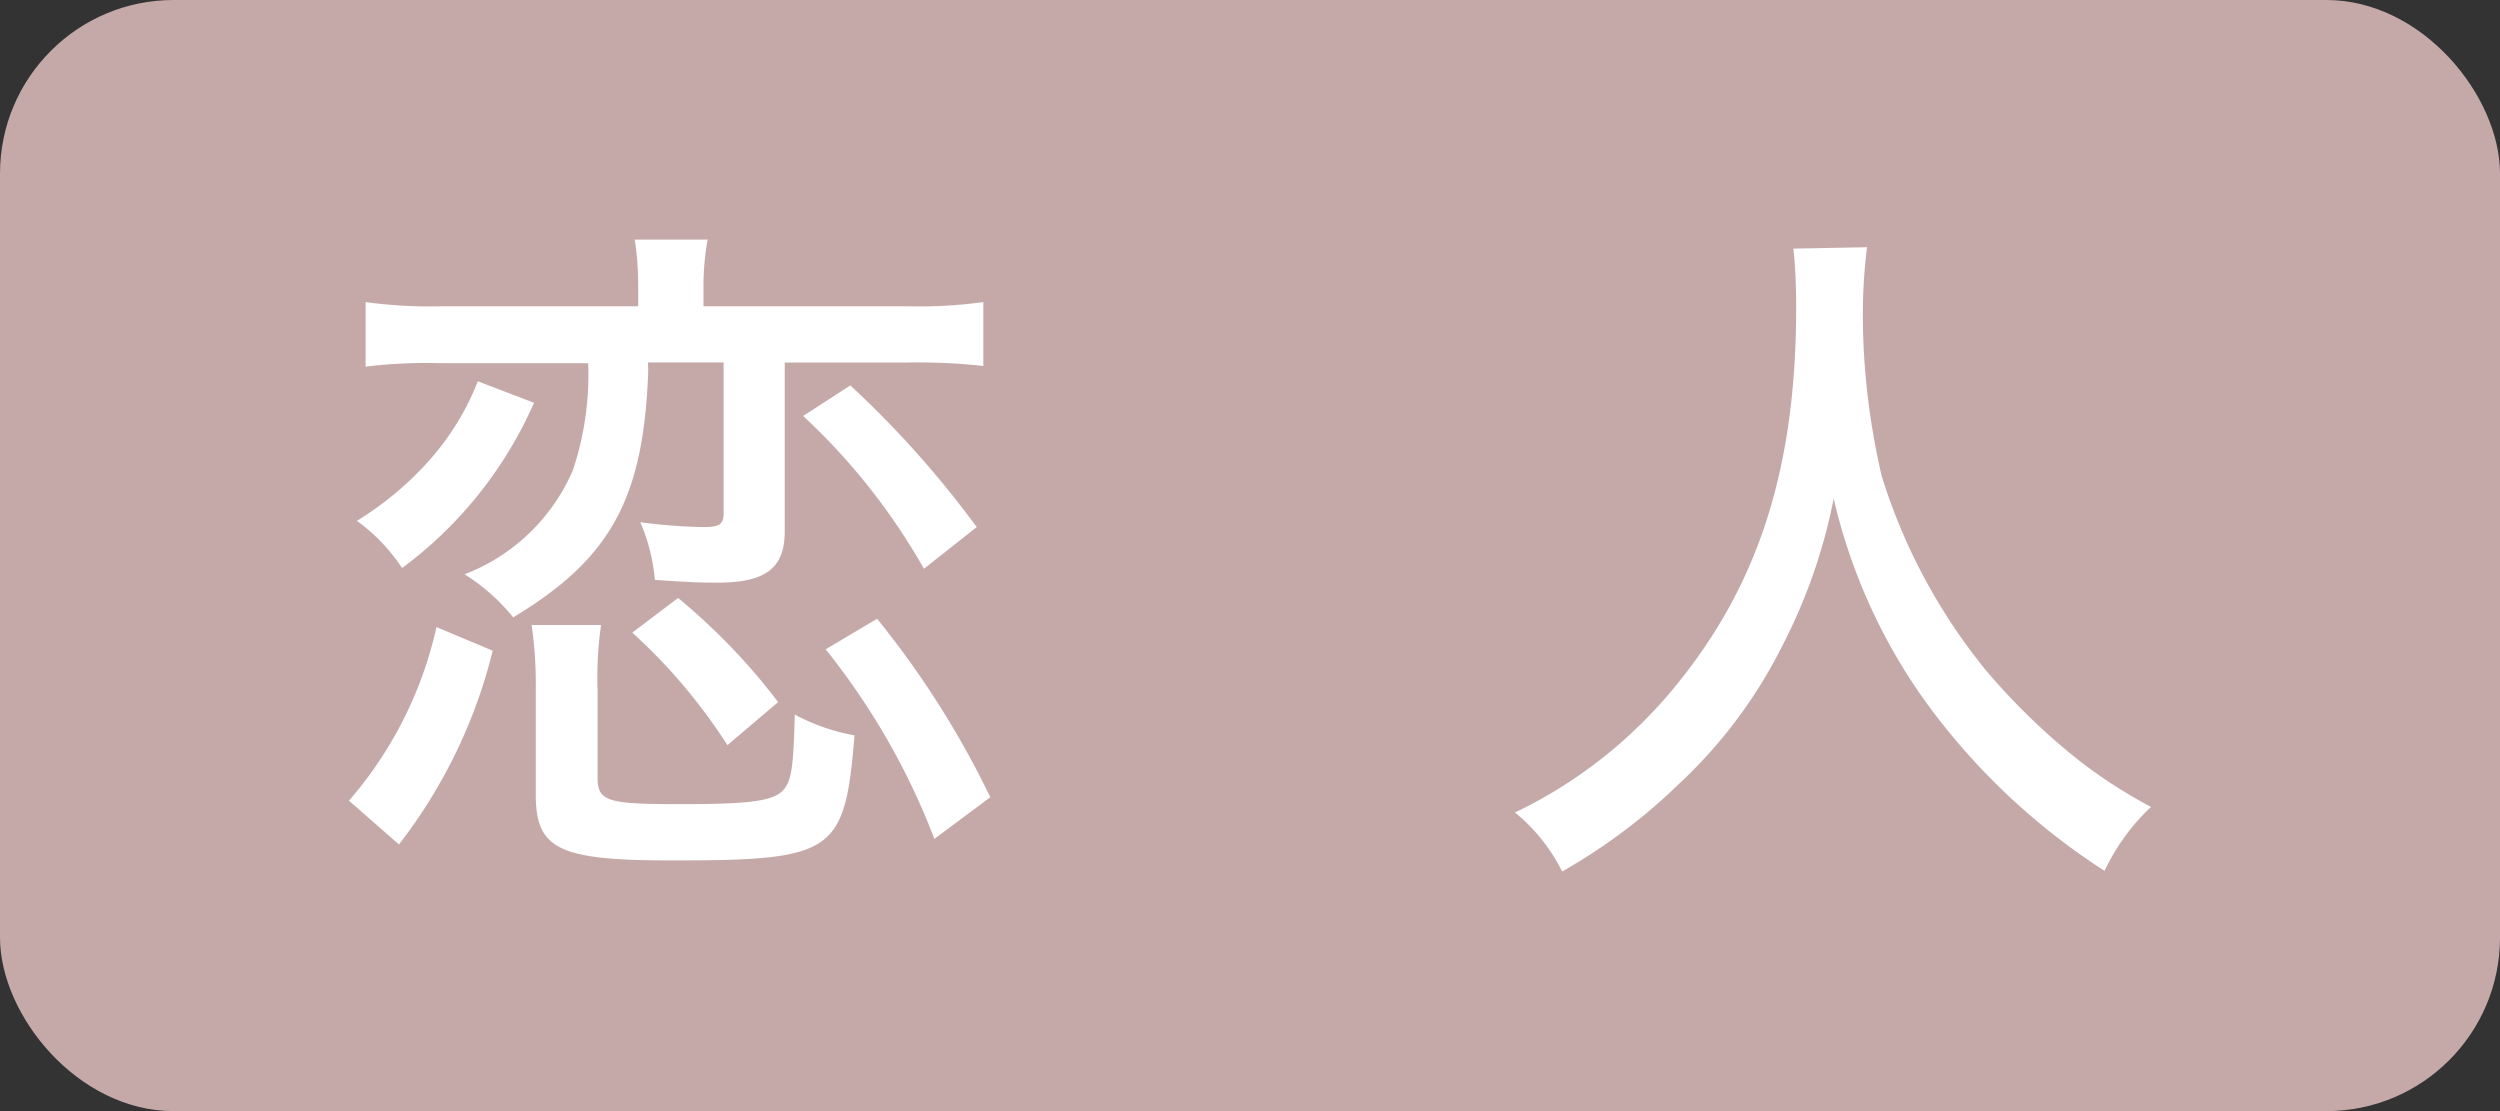
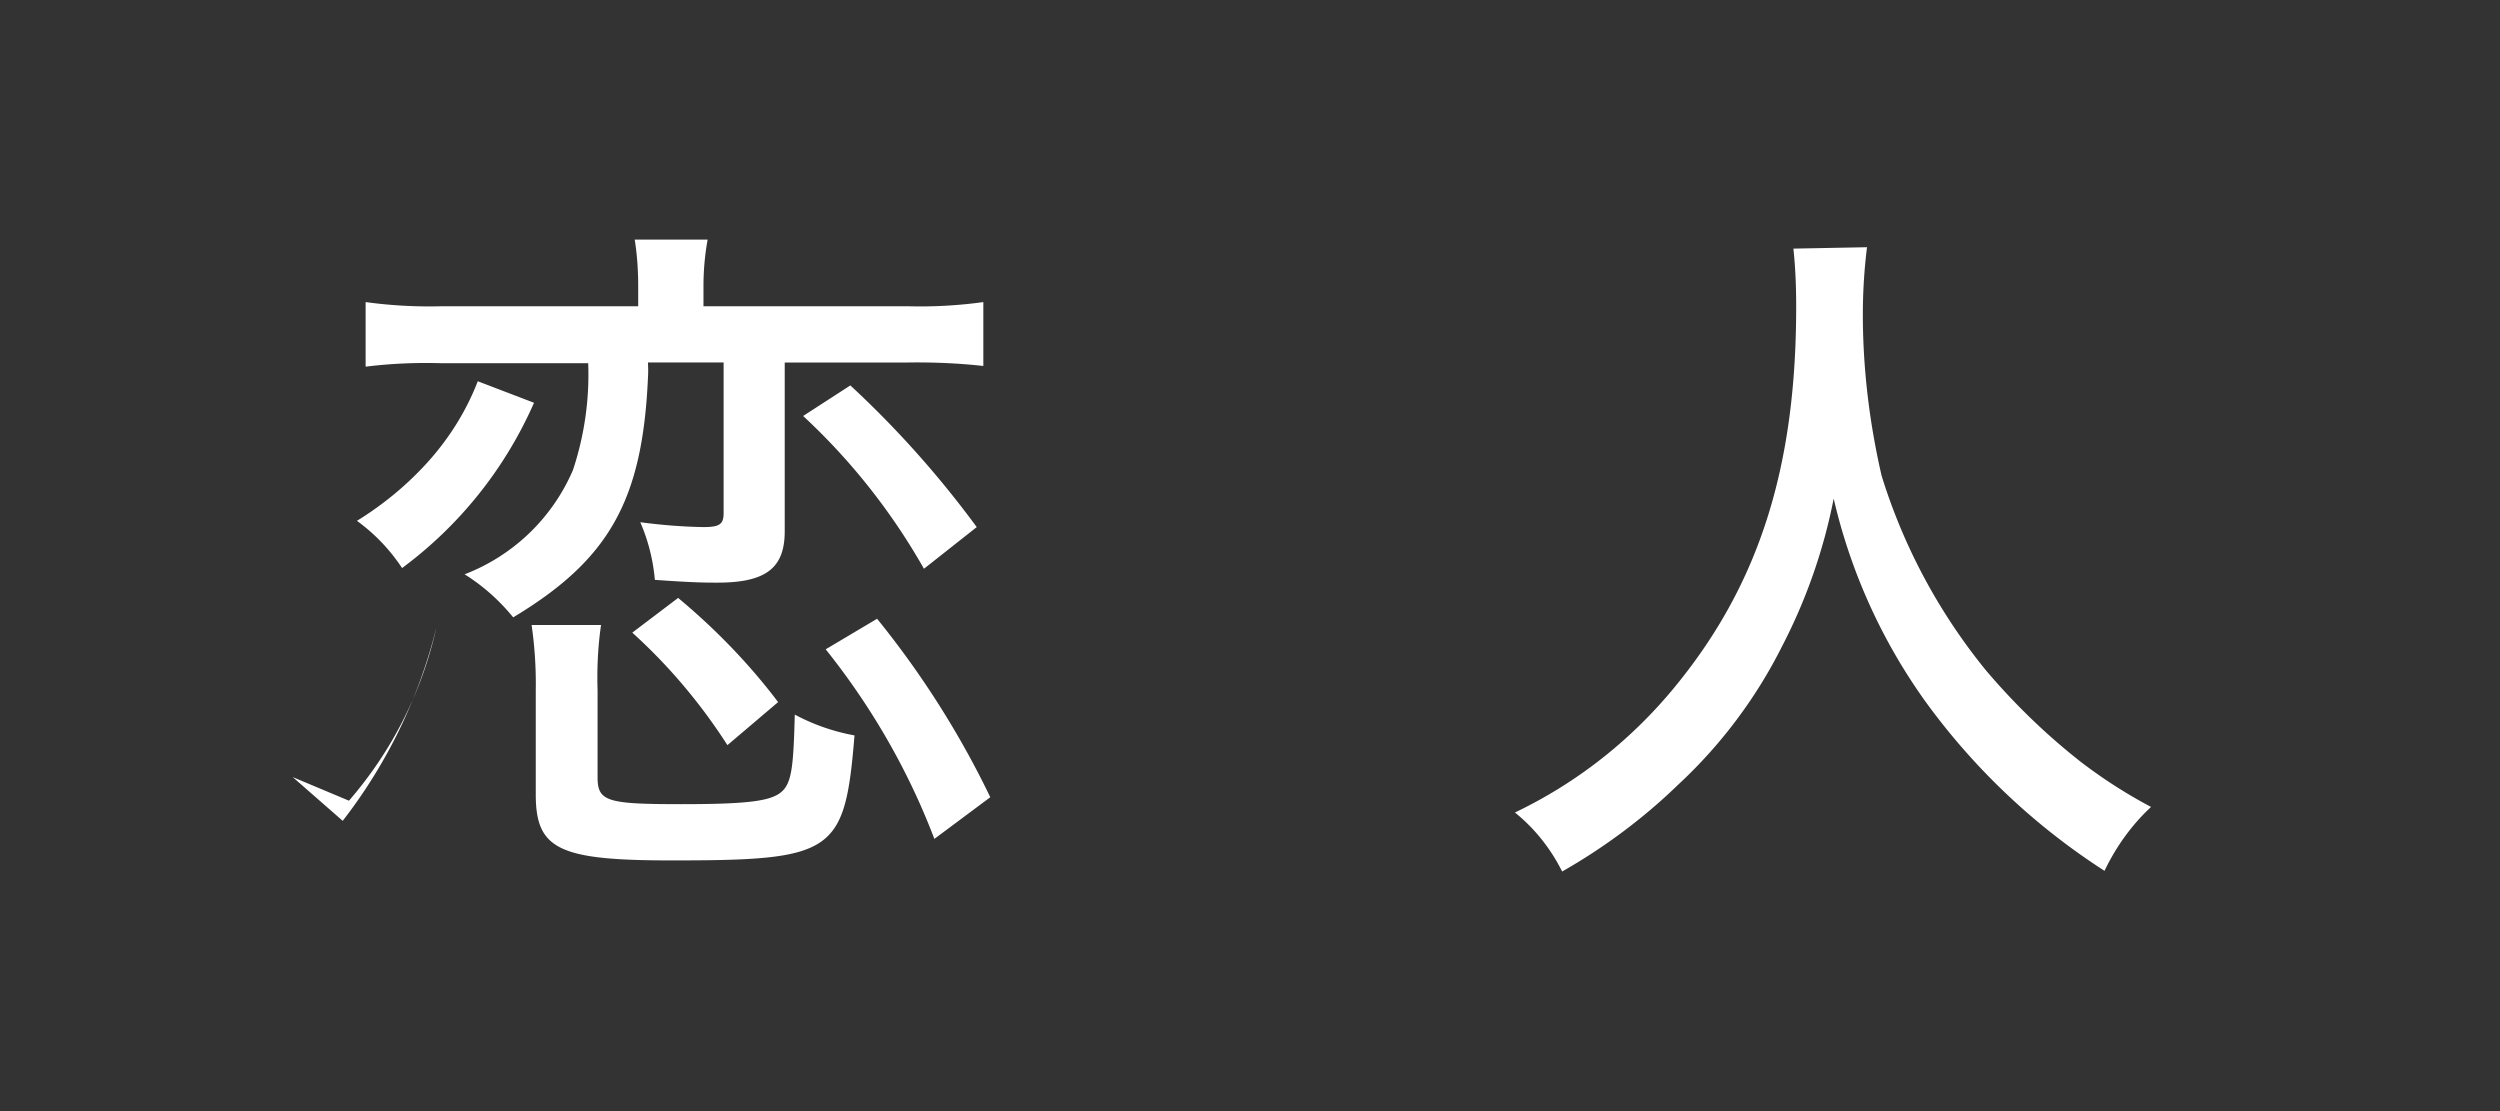
<svg xmlns="http://www.w3.org/2000/svg" data-name="タグ" viewBox="0 0 72 32">
  <rect x="0" y="0" width="72" height="32" fill="#333333" stroke="none" />
-   <rect width="72" height="32" rx="5" ry="5" fill="#c5a9a9" />
  <g fill="#fff">
-     <path d="M10.05 23.06c1.24-1.43 2.11-3.15 2.52-5l1.62.68c-.5 2.03-1.42 3.93-2.7 5.58l-1.44-1.26Zm5.33-11.46a11.86 11.86 0 0 1-3.8 4.76c-.35-.53-.79-.99-1.3-1.36.78-.48 1.49-1.07 2.1-1.76.59-.67 1.06-1.43 1.38-2.26l1.62.62Zm-2.69-1.14c-.72-.02-1.44.01-2.16.1V8.7c.73.1 1.46.14 2.2.12h5.65v-.58c0-.45-.03-.9-.1-1.34h2.1c-.08.44-.12.89-.12 1.34v.58h5.88c.73.02 1.46-.02 2.18-.12v1.84c-.72-.08-1.45-.11-2.18-.1H22.6v4.86c0 1.06-.54 1.48-1.94 1.48-.34 0-.68 0-1.8-.08-.05-.57-.19-1.13-.42-1.66.6.08 1.21.13 1.82.14.46 0 .58-.08.58-.4v-4.34h-2.18c.01.15.01.31 0 .46-.16 3.52-1.12 5.22-3.88 6.88-.4-.49-.87-.91-1.4-1.24a5.57 5.57 0 0 0 3.12-3c.33-.99.48-2.04.44-3.08h-4.25Zm4.52 11.92c0 .7.26.78 2.4.78 1.86 0 2.56-.08 2.88-.34s.36-.76.4-2.24c.54.29 1.12.49 1.72.6-.28 3.4-.58 3.6-5.28 3.6-3.24 0-3.9-.32-3.9-1.9v-3c.01-.63-.03-1.26-.12-1.88h2c-.09.62-.12 1.25-.1 1.88v2.5Zm3.74-.92c-.77-1.2-1.69-2.29-2.74-3.24l1.32-1c1.07.89 2.04 1.89 2.88 3l-1.46 1.24Zm3.54-10.36c1.34 1.24 2.56 2.61 3.64 4.08l-1.52 1.2c-.93-1.64-2.1-3.12-3.48-4.4l1.36-.88Zm2.42 13.06c-.75-1.97-1.81-3.81-3.13-5.46l1.48-.88c1.28 1.58 2.38 3.31 3.26 5.14l-1.61 1.2ZM53.77 7.12c-.08.64-.12 1.29-.12 1.94 0 1.56.19 3.12.54 4.64.63 2.04 1.65 3.94 3 5.6.83.98 1.75 1.87 2.76 2.66.63.48 1.3.91 2 1.28-.56.52-1.01 1.15-1.34 1.84a19.183 19.183 0 0 1-5.16-4.88 16.346 16.346 0 0 1-2.64-5.84 15.82 15.82 0 0 1-1.48 4.24c-.75 1.5-1.77 2.86-3 4-1 .97-2.13 1.81-3.34 2.5-.33-.66-.79-1.24-1.36-1.7 1.8-.86 3.38-2.11 4.64-3.66 2.4-2.94 3.46-6.3 3.46-10.9 0-.56-.02-1.12-.08-1.68l2.12-.04Z" />
+     <path d="M10.05 23.06c1.24-1.43 2.11-3.15 2.52-5c-.5 2.03-1.42 3.93-2.7 5.58l-1.44-1.26Zm5.33-11.46a11.86 11.86 0 0 1-3.8 4.76c-.35-.53-.79-.99-1.3-1.36.78-.48 1.49-1.07 2.1-1.76.59-.67 1.06-1.43 1.38-2.26l1.62.62Zm-2.69-1.14c-.72-.02-1.44.01-2.16.1V8.7c.73.1 1.46.14 2.2.12h5.65v-.58c0-.45-.03-.9-.1-1.34h2.1c-.08.44-.12.89-.12 1.34v.58h5.88c.73.02 1.46-.02 2.18-.12v1.84c-.72-.08-1.45-.11-2.18-.1H22.6v4.86c0 1.06-.54 1.48-1.94 1.48-.34 0-.68 0-1.8-.08-.05-.57-.19-1.13-.42-1.66.6.08 1.21.13 1.82.14.46 0 .58-.08.58-.4v-4.34h-2.18c.01.15.01.31 0 .46-.16 3.52-1.12 5.22-3.88 6.88-.4-.49-.87-.91-1.4-1.24a5.57 5.57 0 0 0 3.12-3c.33-.99.48-2.04.44-3.08h-4.25Zm4.52 11.92c0 .7.26.78 2.4.78 1.86 0 2.56-.08 2.88-.34s.36-.76.4-2.24c.54.29 1.12.49 1.72.6-.28 3.4-.58 3.6-5.28 3.6-3.24 0-3.9-.32-3.9-1.9v-3c.01-.63-.03-1.26-.12-1.88h2c-.09.62-.12 1.25-.1 1.88v2.5Zm3.74-.92c-.77-1.2-1.69-2.29-2.74-3.24l1.32-1c1.07.89 2.04 1.89 2.88 3l-1.46 1.24Zm3.54-10.36c1.34 1.24 2.56 2.61 3.64 4.08l-1.52 1.2c-.93-1.64-2.1-3.12-3.48-4.4l1.36-.88Zm2.42 13.06c-.75-1.97-1.81-3.81-3.13-5.46l1.48-.88c1.28 1.58 2.38 3.31 3.26 5.14l-1.61 1.2ZM53.77 7.12c-.08.64-.12 1.29-.12 1.94 0 1.56.19 3.12.54 4.64.63 2.04 1.65 3.94 3 5.6.83.98 1.75 1.87 2.76 2.66.63.48 1.3.91 2 1.28-.56.52-1.01 1.15-1.34 1.84a19.183 19.183 0 0 1-5.16-4.88 16.346 16.346 0 0 1-2.64-5.84 15.82 15.82 0 0 1-1.48 4.24c-.75 1.5-1.77 2.86-3 4-1 .97-2.13 1.81-3.34 2.5-.33-.66-.79-1.24-1.36-1.7 1.8-.86 3.38-2.11 4.64-3.66 2.4-2.94 3.46-6.3 3.46-10.9 0-.56-.02-1.12-.08-1.68l2.12-.04Z" />
  </g>
</svg>